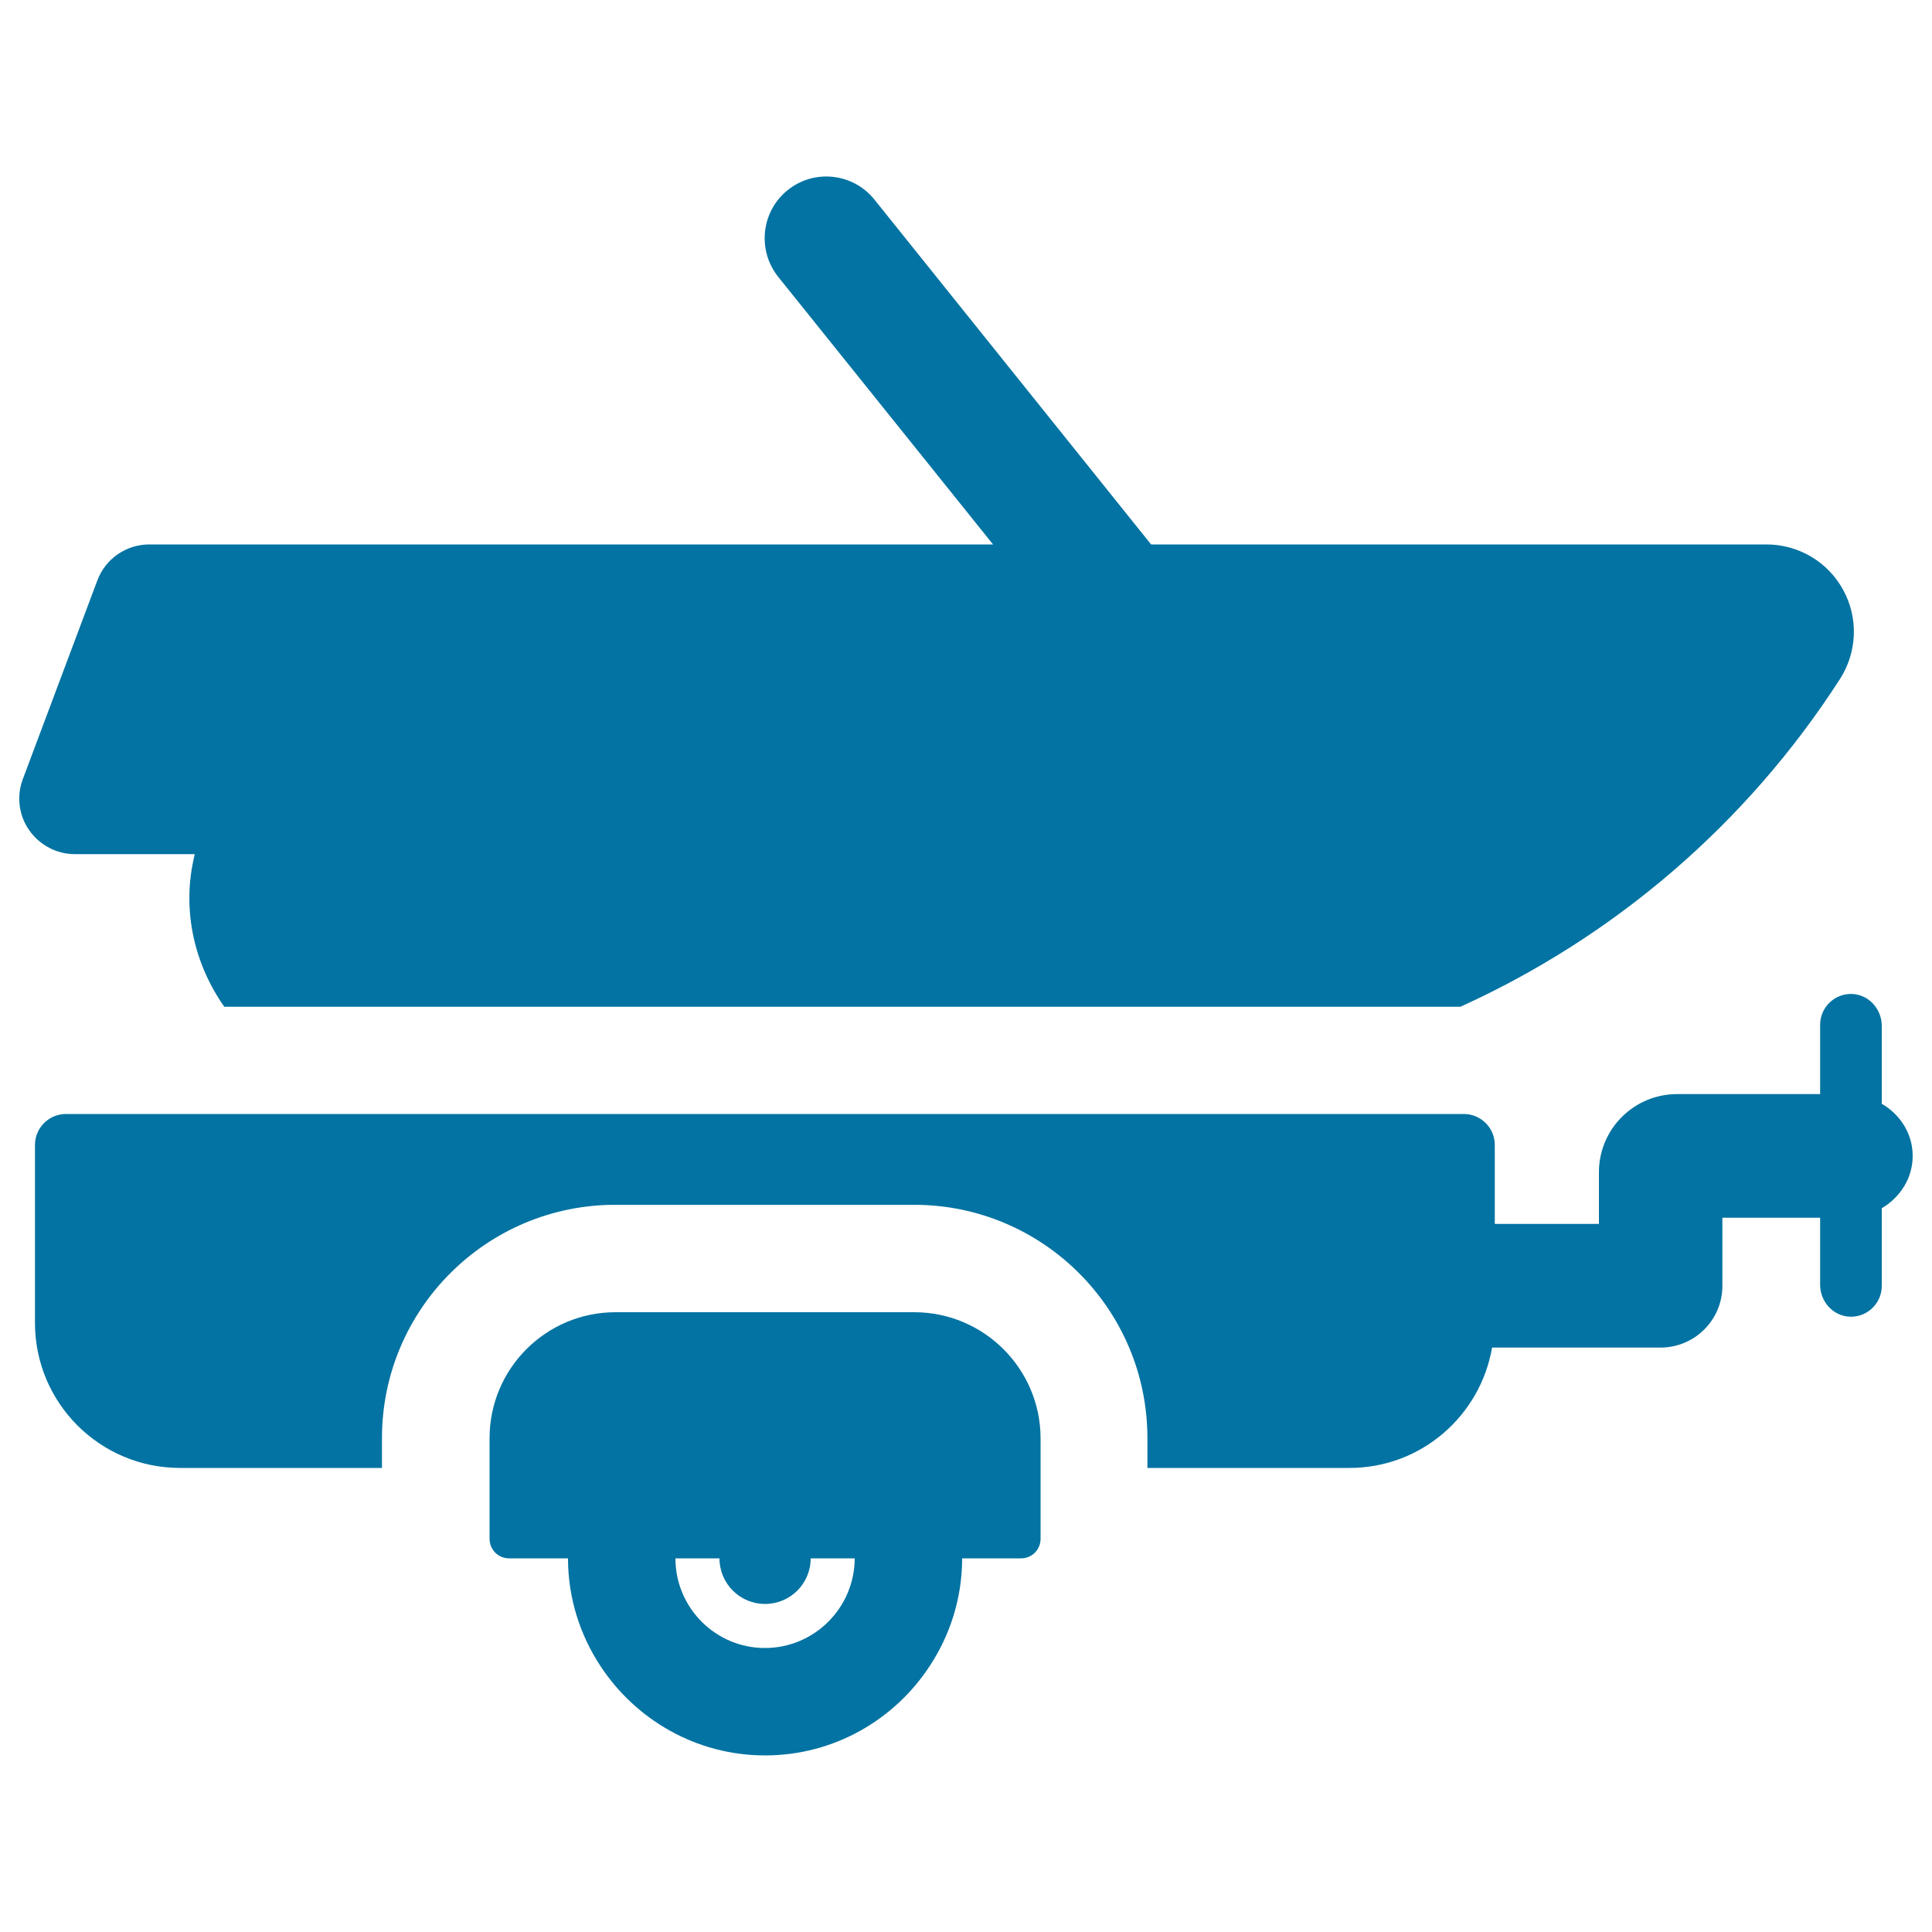
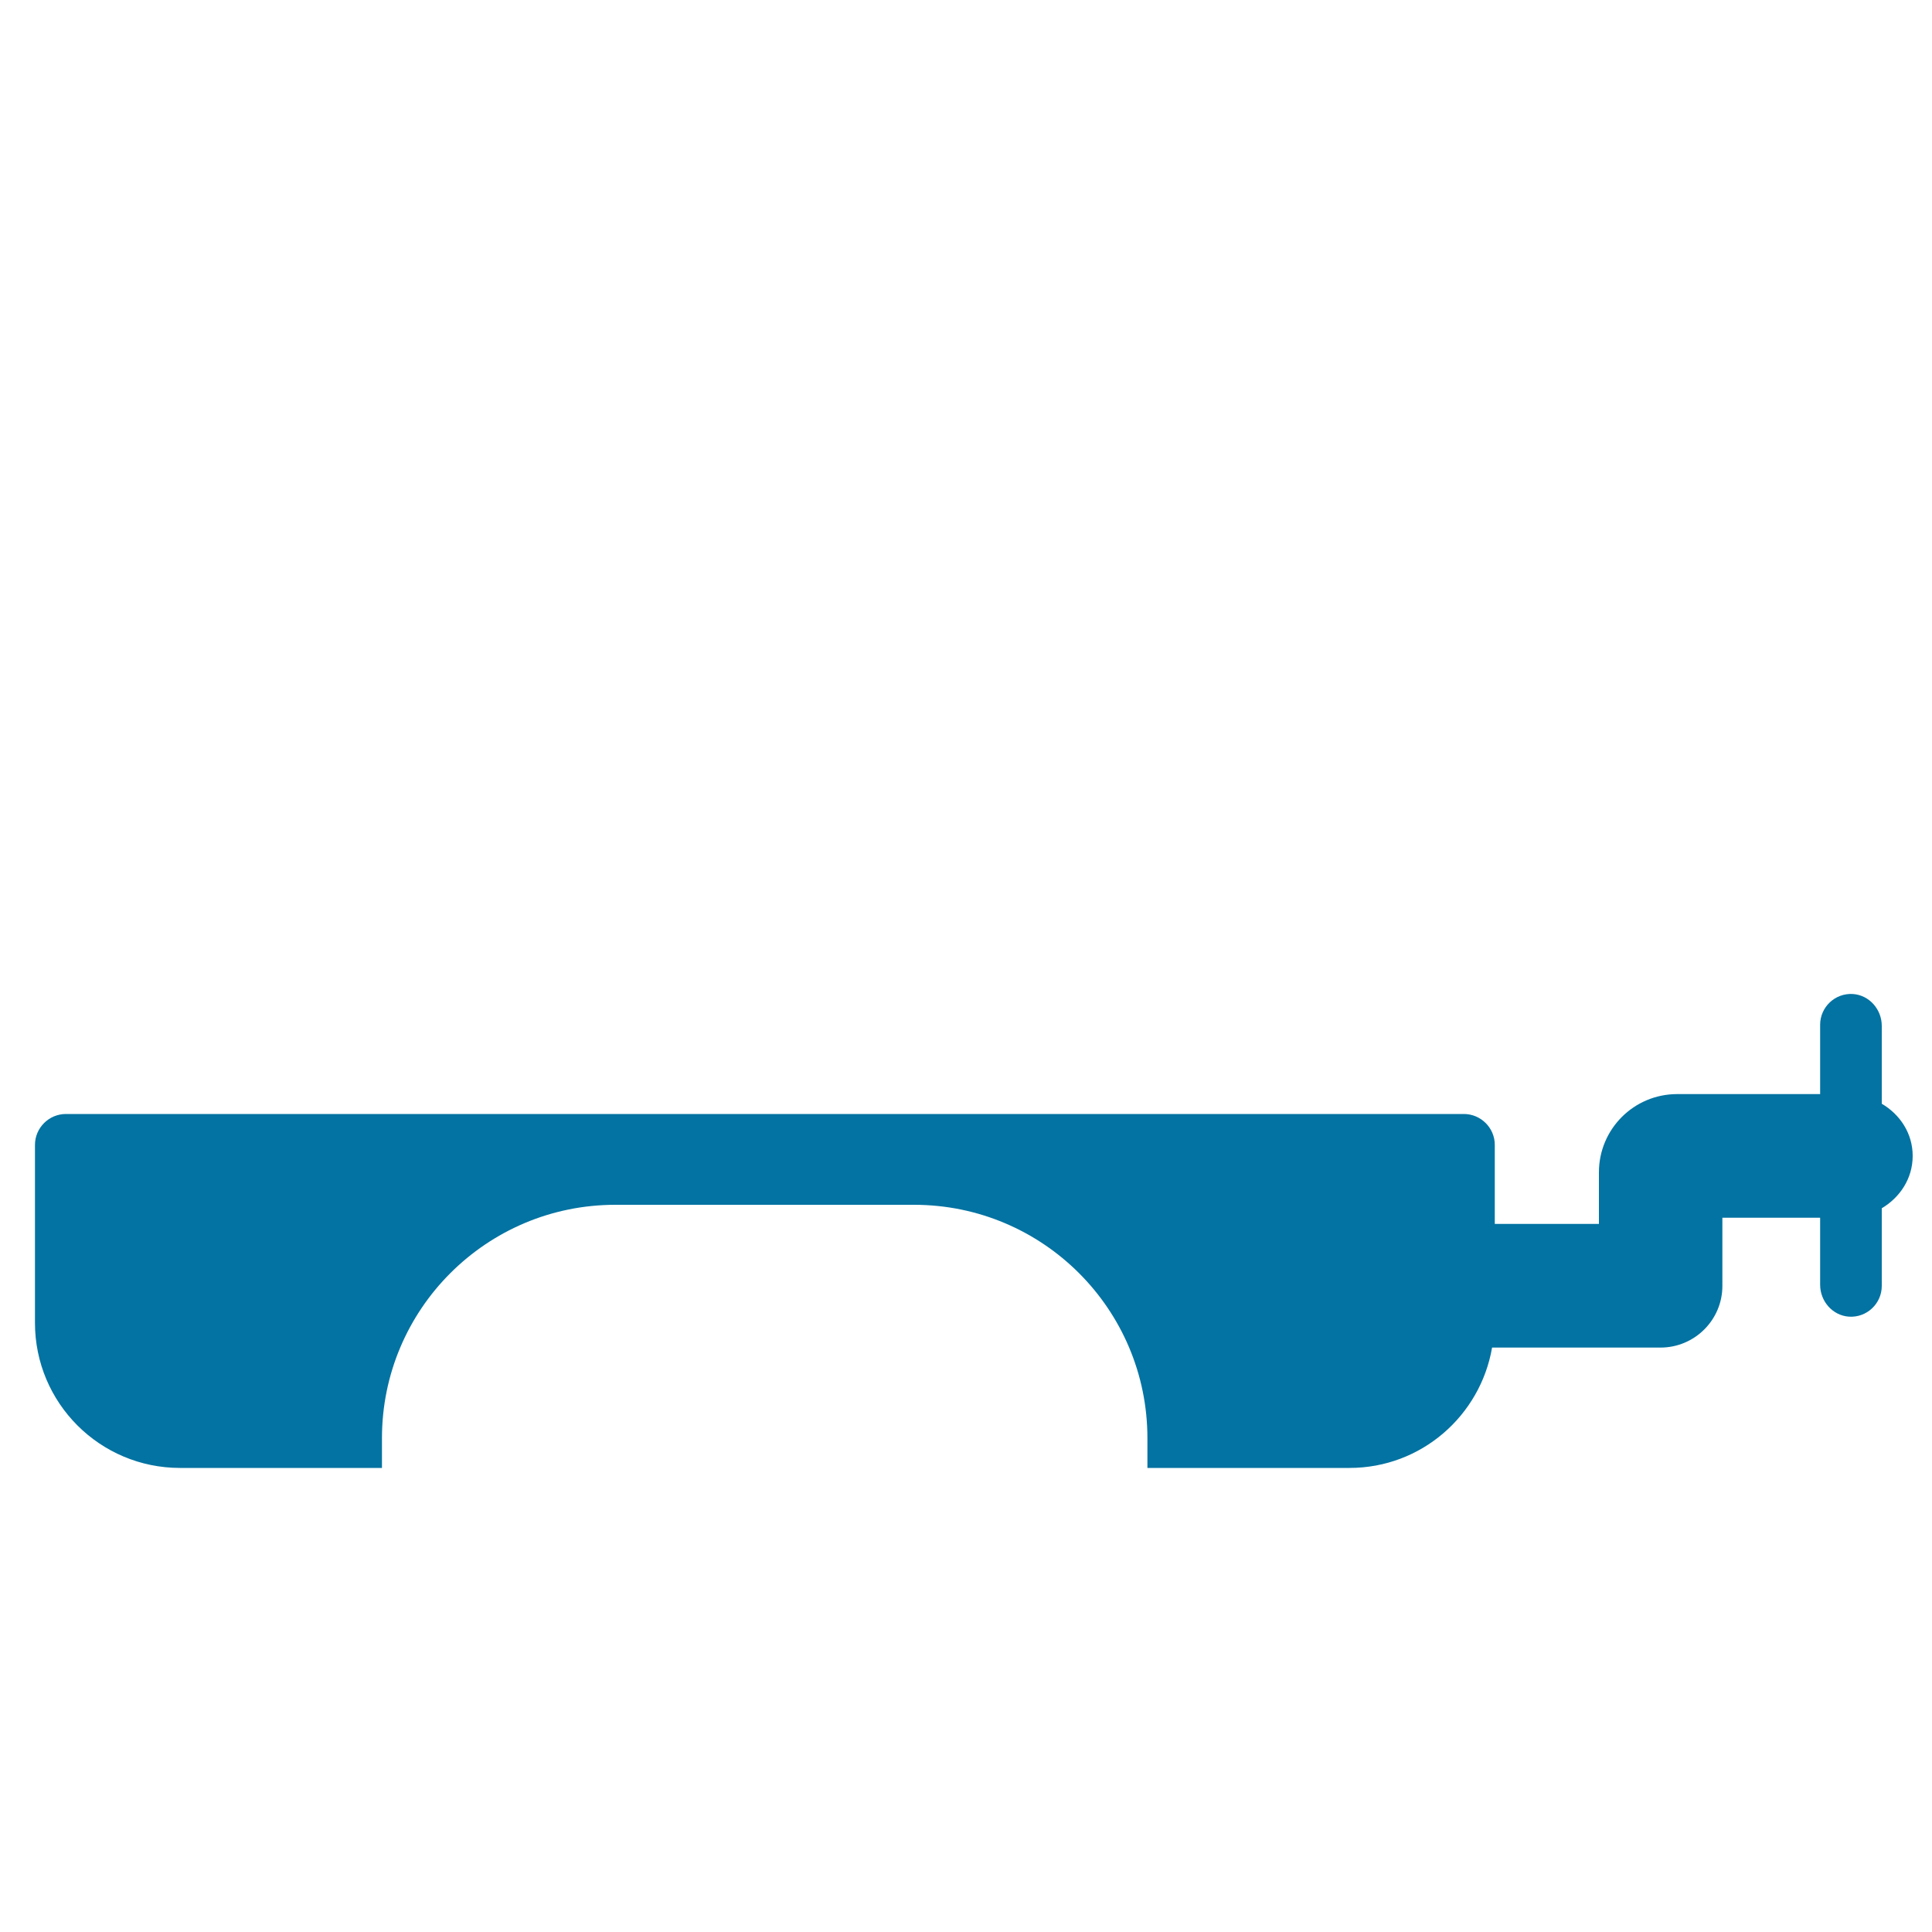
<svg xmlns="http://www.w3.org/2000/svg" viewBox="0 0 1000 1000" style="fill:#0273a2">
  <title>Yacht SVG icon</title>
  <g id="XMLID_104_">
-     <path id="XMLID_110_" d="M100.8,442.1l-0.7,3.2c-5.7,26.5,0.5,53.8,16,75.8h639.8c79.3-36,147.9-94.2,196.5-169.7c8.9-13.9,9.6-31.6,1.6-46.1c-7.9-14.5-23.1-23.5-39.7-23.5H595.8L452.6,103.3c-11-13.7-31.1-16-44.9-4.9c-13.7,11-15.9,31.1-4.9,44.9L514,281.8H135.2v0H77.3c-12,0-22.7,7.4-26.9,18.6L11.8,403.3c-3.3,8.8-2.1,18.7,3.3,26.4c5.4,7.7,14.2,12.4,23.6,12.4L100.8,442.1L100.8,442.1z" />
-     <path id="XMLID_107_" d="M473.2,679.2H318.6c-36,0-65.2,29.2-65.2,65.2v52.1c0,5.6,4.5,10.1,10.1,10.1H294c0,20.5,6.2,39.6,16.7,55.6c18.2,27.8,49.6,46.4,85.3,46.4c35.7,0,67.1-18.5,85.3-46.4c10.5-16,16.7-35.1,16.7-55.6h30.5c5.6,0,10.1-4.5,10.1-10.1v-52.1C538.5,708.4,509.2,679.2,473.2,679.2z M395.9,853c-25.5,0-46.3-20.8-46.3-46.4h22.8c0,13,10.5,23.6,23.6,23.6c13,0,23.6-10.5,23.6-23.6h22.8C442.3,832.2,421.5,853,395.9,853z" />
    <g id="XMLID_105_">
      <path id="XMLID_106_" d="M974,571.3V531c0-8.5-6.4-15.9-14.9-16.5c-9.3-0.6-17,6.8-17,15.9v35.9h-74c-22.4,0-40.5,18.1-40.5,40.5v26.7h-53.9v-40.9c0-8.8-7.2-16-16-16H34.1c-8.8,0-16,7.2-16,16v92.1c0,41.5,33.6,75.1,75.1,75.1h104.5v-15.4c0-66.7,54.1-120.8,120.8-120.8h154.6c66.7,0,120.8,54.1,120.8,120.8v15.4h104.6c37.1,0,67.7-27,73.8-62.3H828h31.5c17.6,0,32-14.3,32-31.9v-35.3h50.6V665c0,8.5,6.4,15.9,14.9,16.5c9.3,0.6,17-6.8,17-15.9v-40.2c9.4-5.6,16-15.4,16-27.1C990,586.6,983.4,576.8,974,571.3z" />
    </g>
  </g>
</svg>